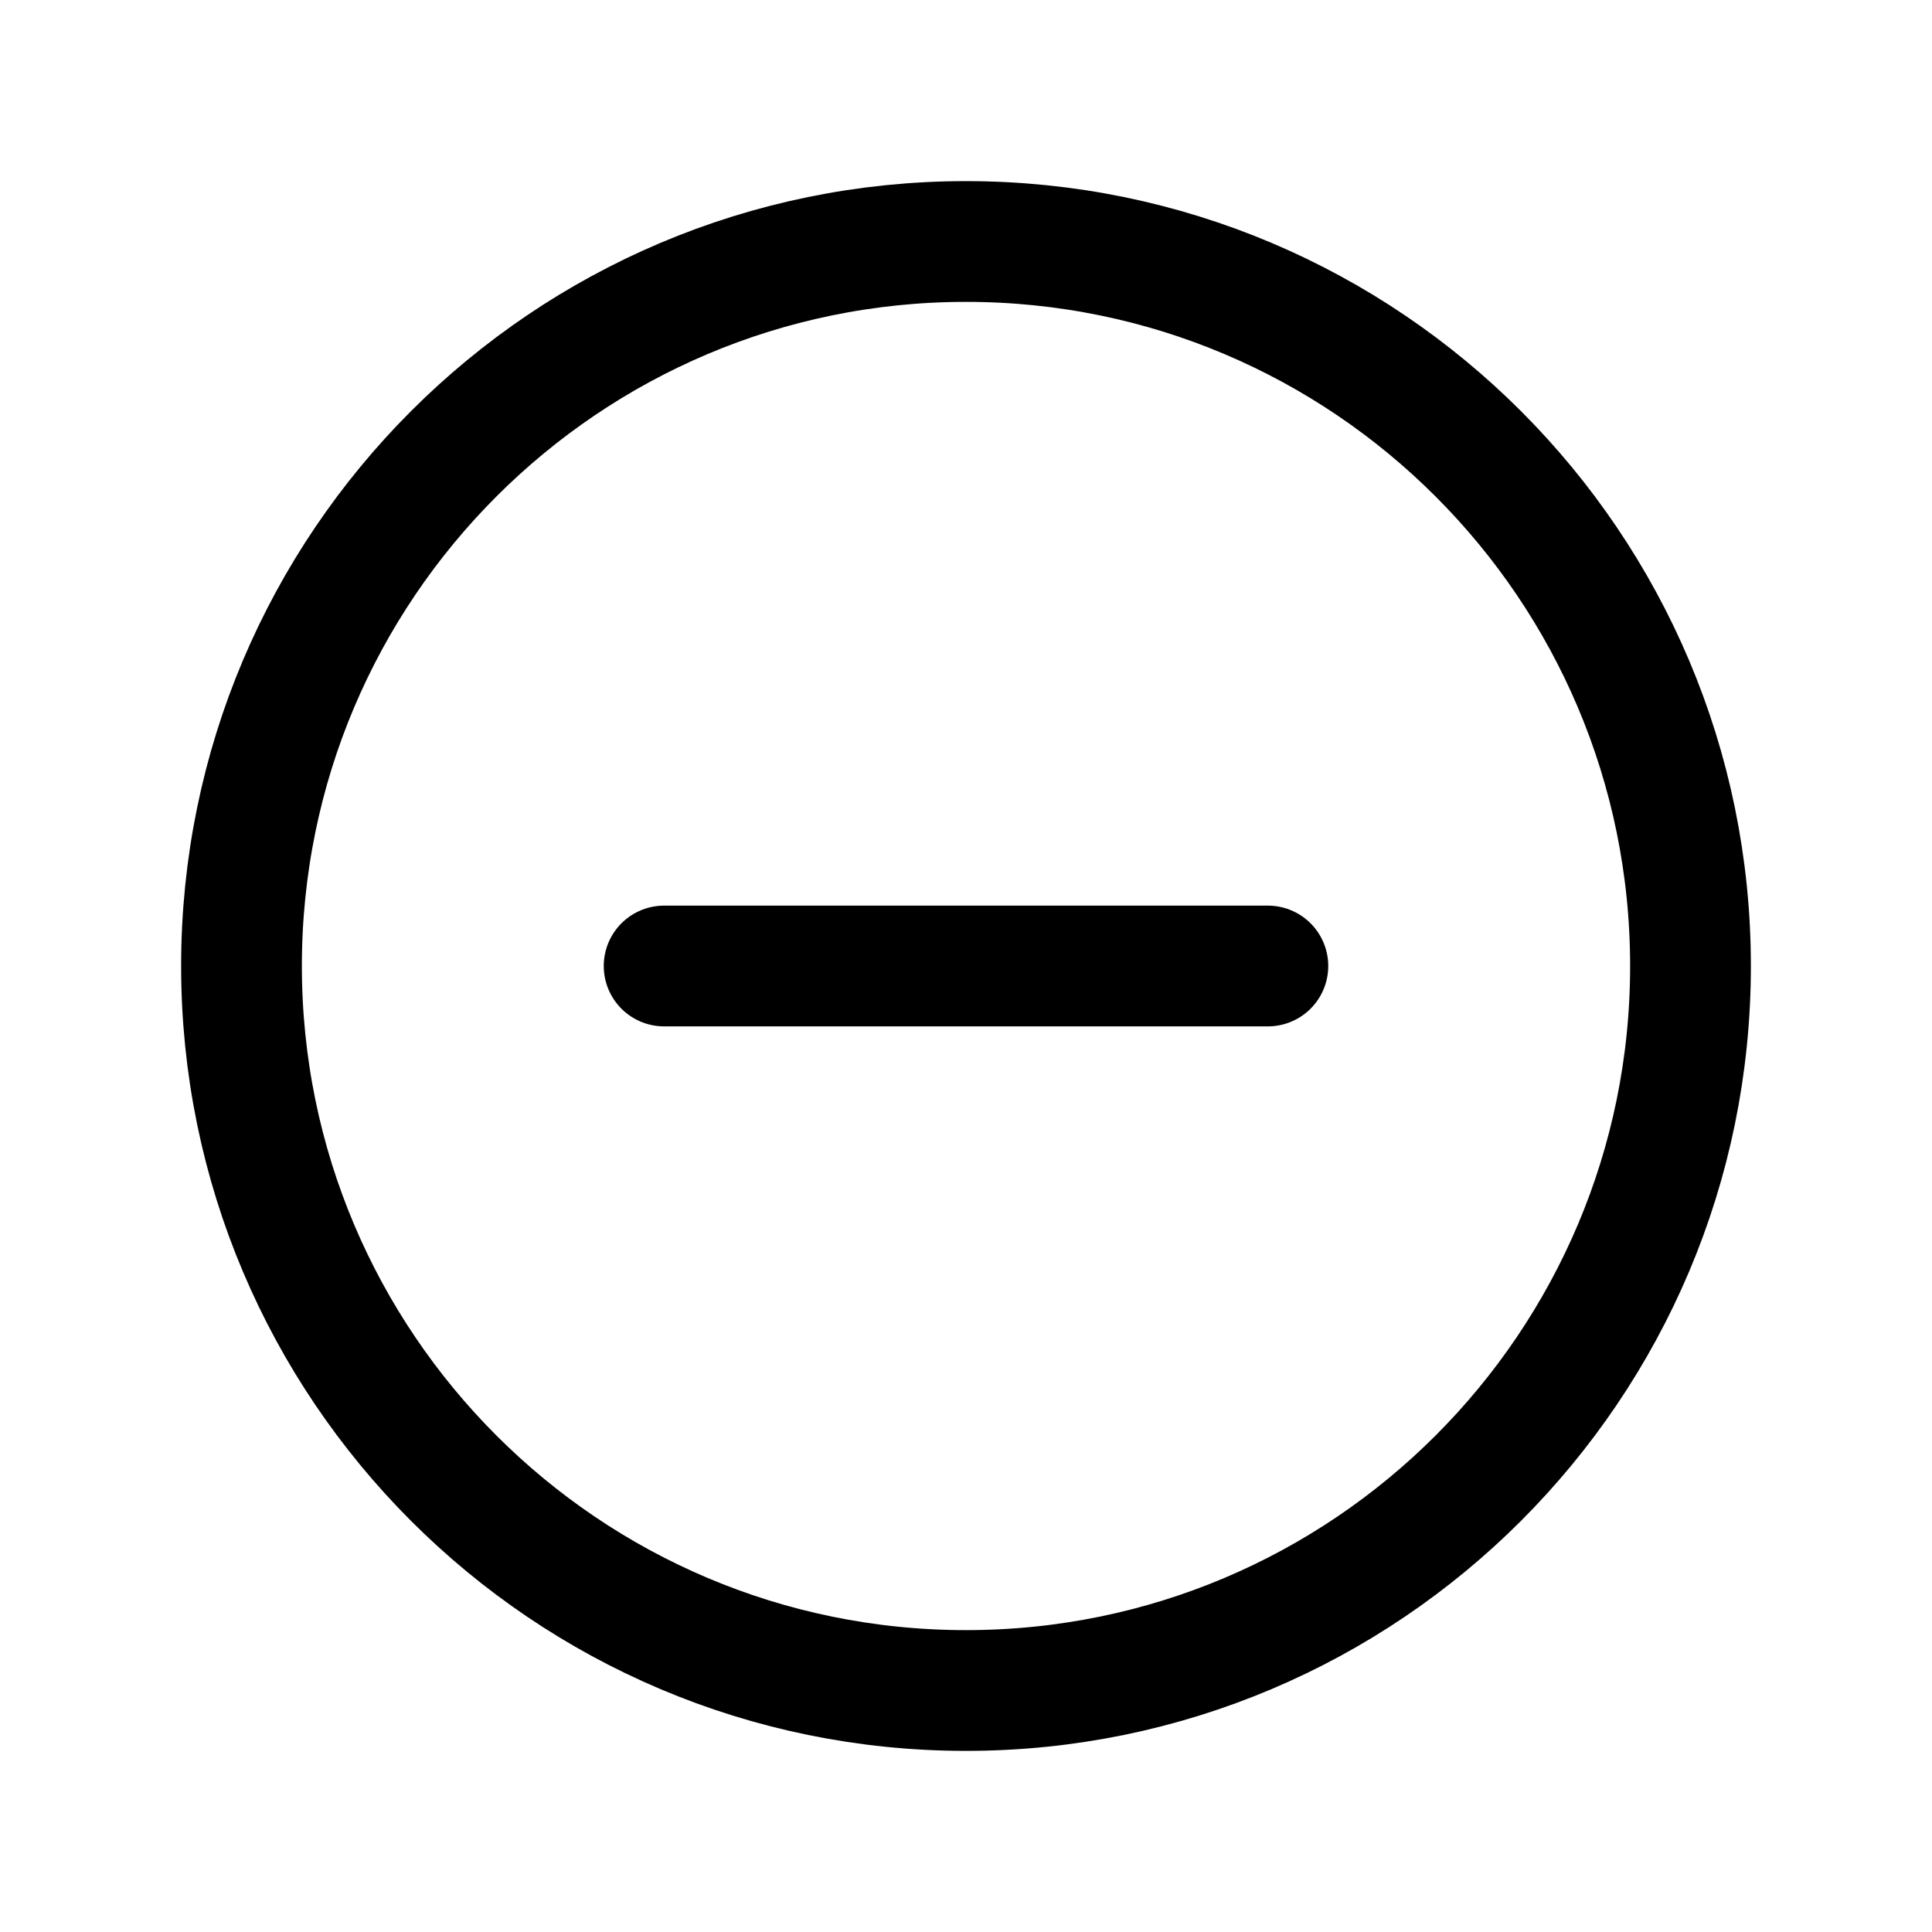
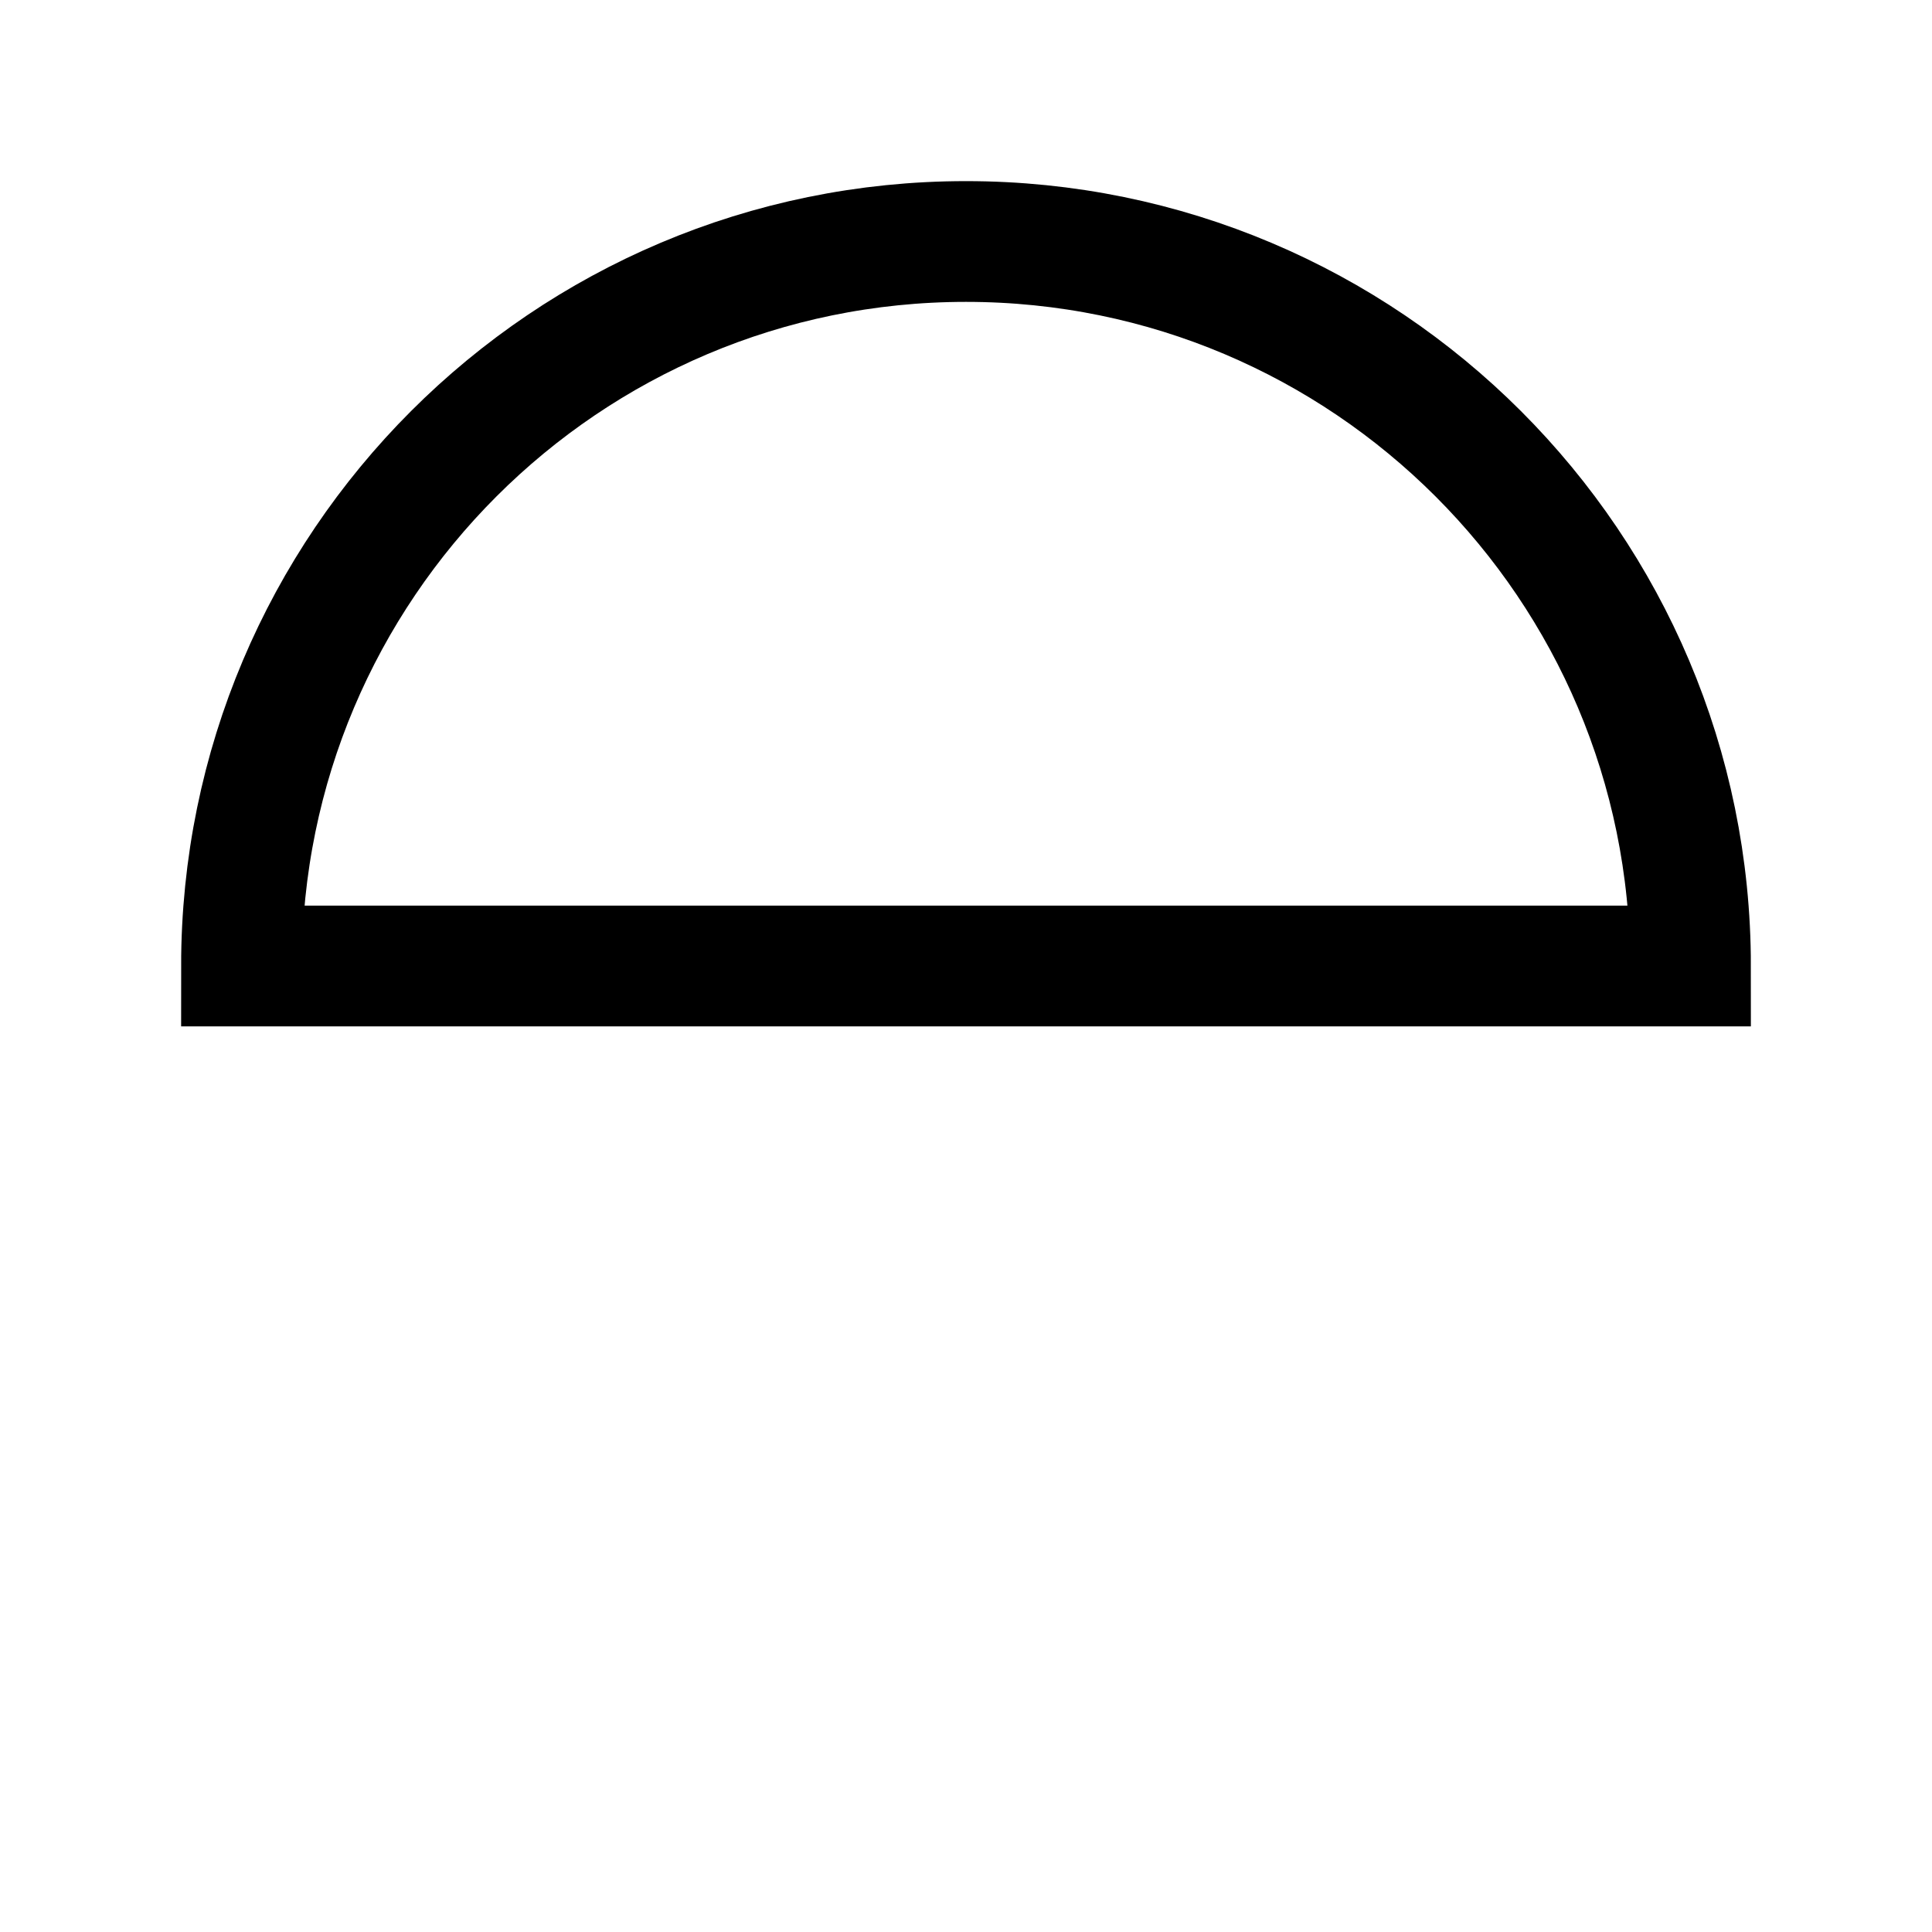
<svg xmlns="http://www.w3.org/2000/svg" class="ionicon" viewBox="0 0 512 512">
  <title>Remove Circle</title>
-   <path d="M448 256c0-106-86-192-192-192S64 150 64 256s86 192 192 192 192-86 192-192z" fill="none" stroke="currentColor" stroke-miterlimit="10" stroke-width="32" />
-   <path fill="none" stroke="currentColor" stroke-linecap="round" stroke-linejoin="round" stroke-width="32" d="M336 256H176" />
+   <path d="M448 256c0-106-86-192-192-192S64 150 64 256z" fill="none" stroke="currentColor" stroke-miterlimit="10" stroke-width="32" />
</svg>